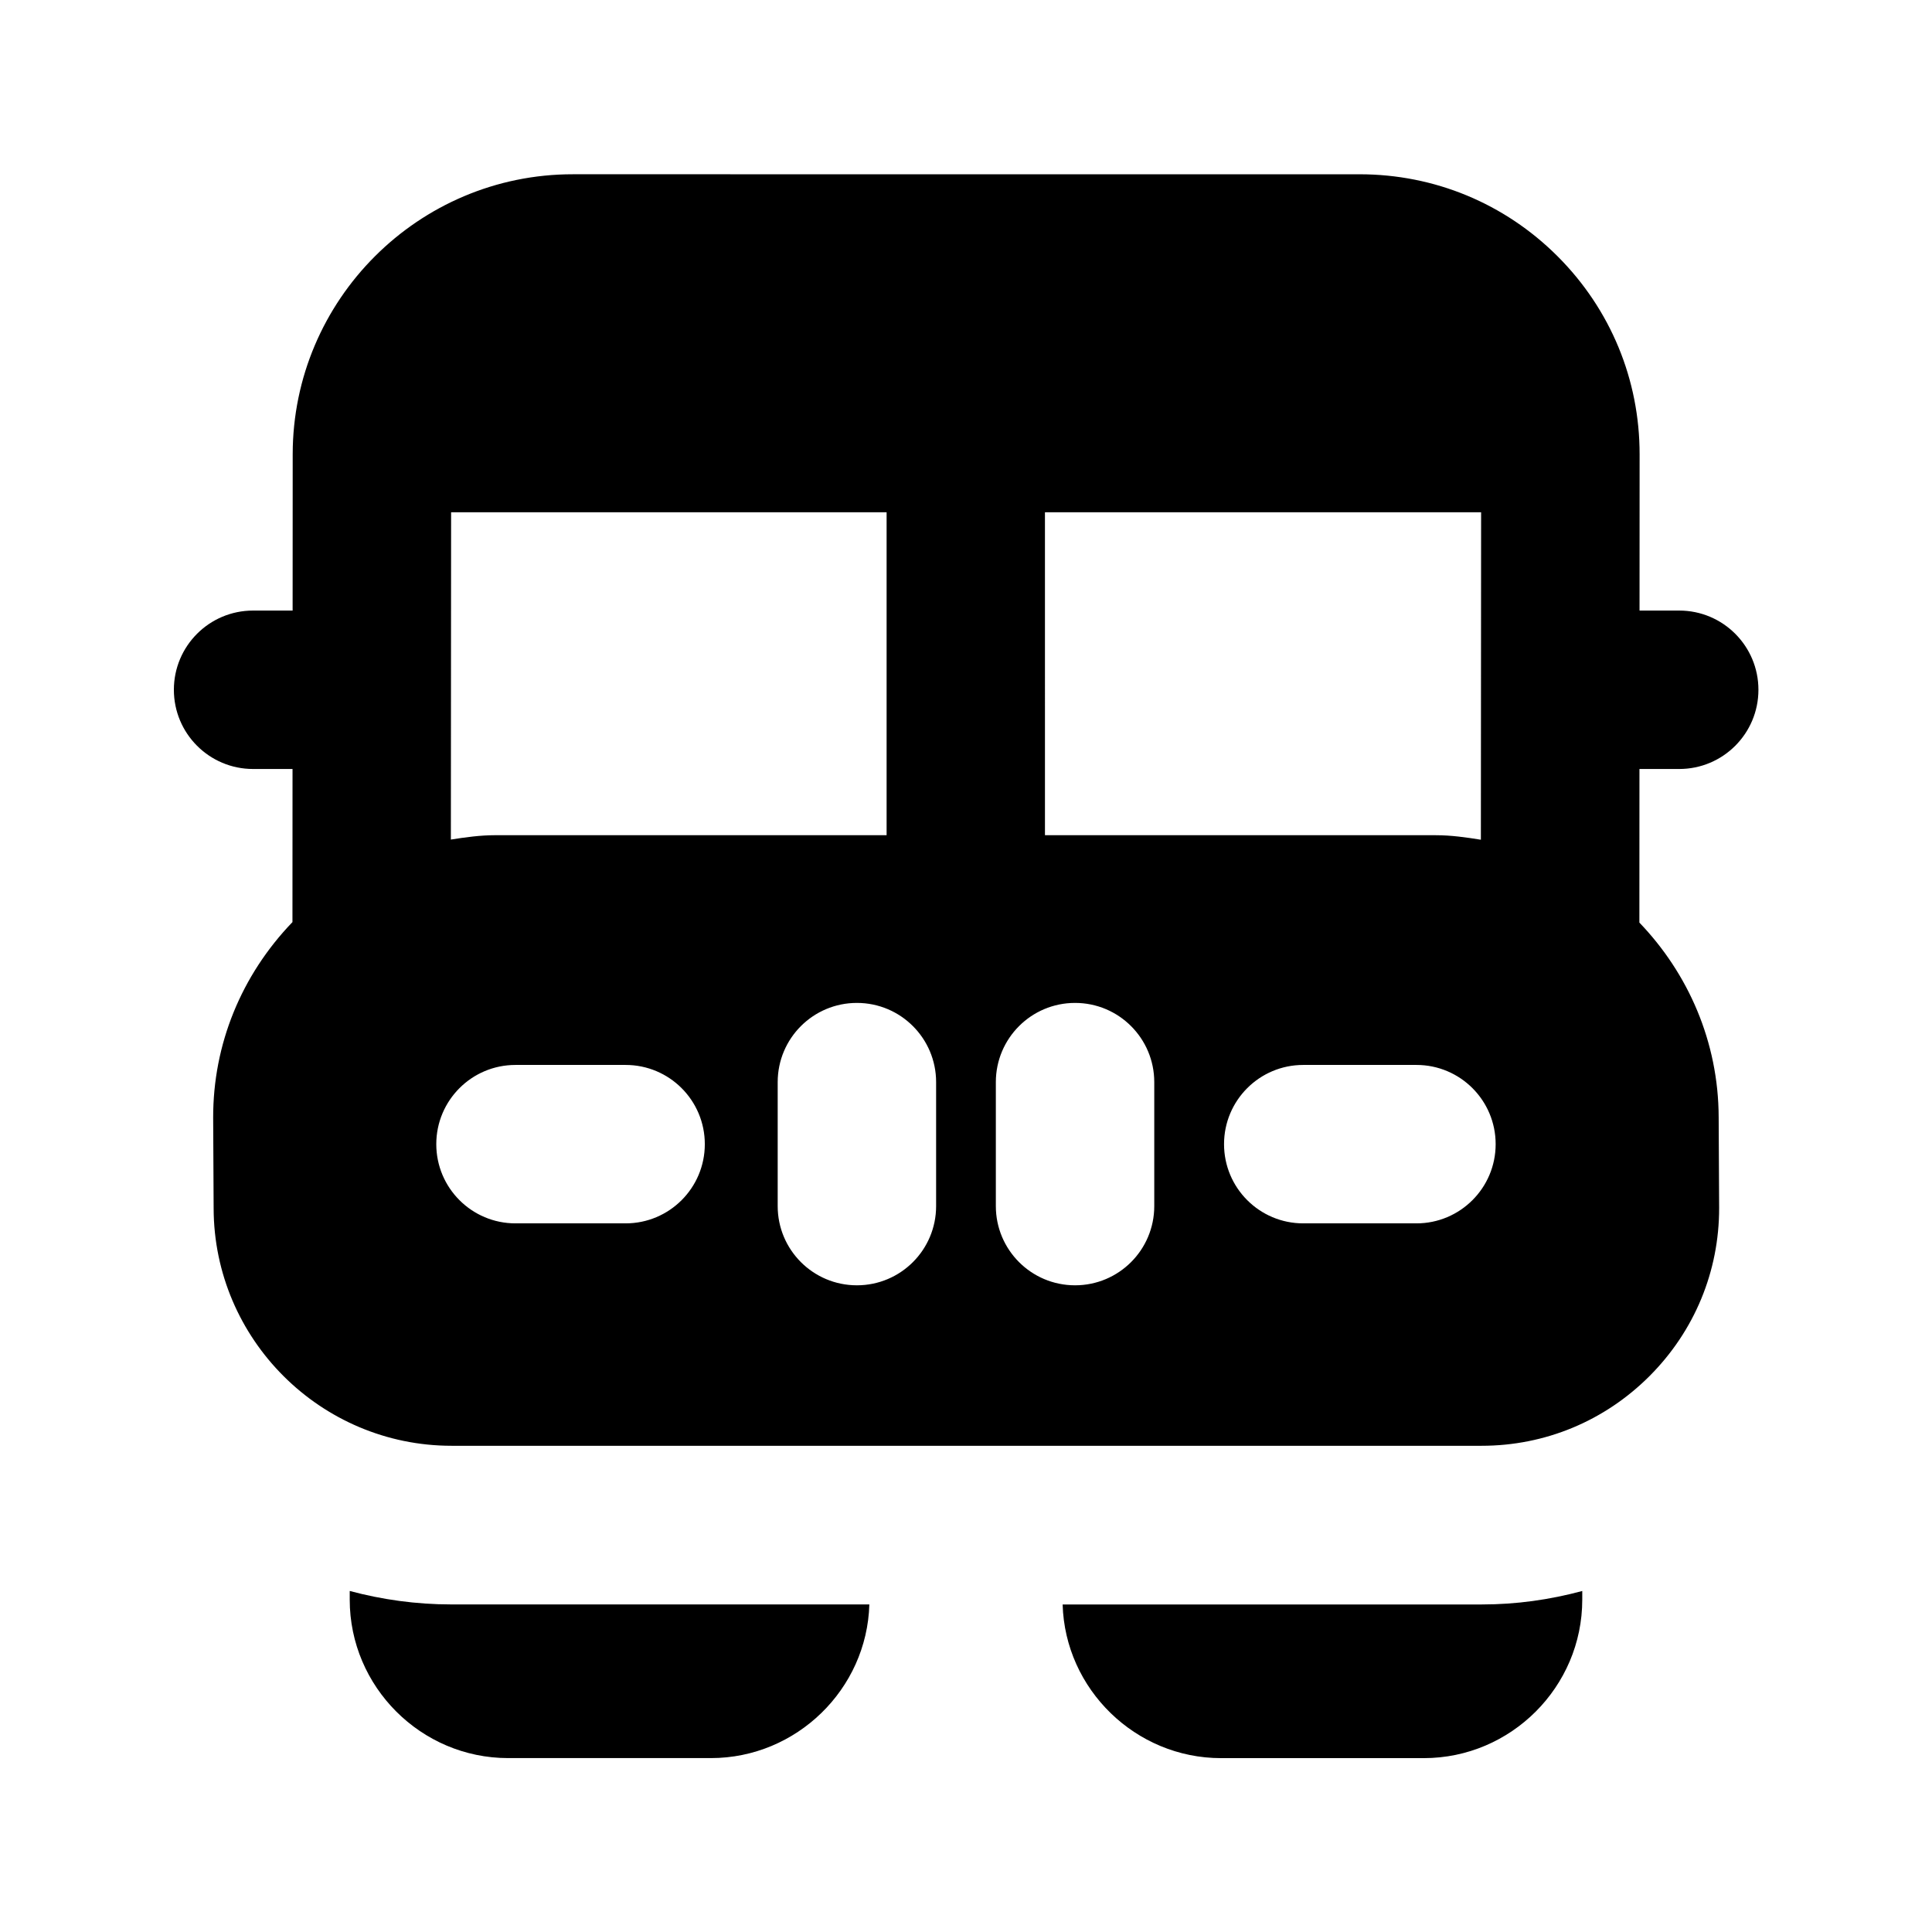
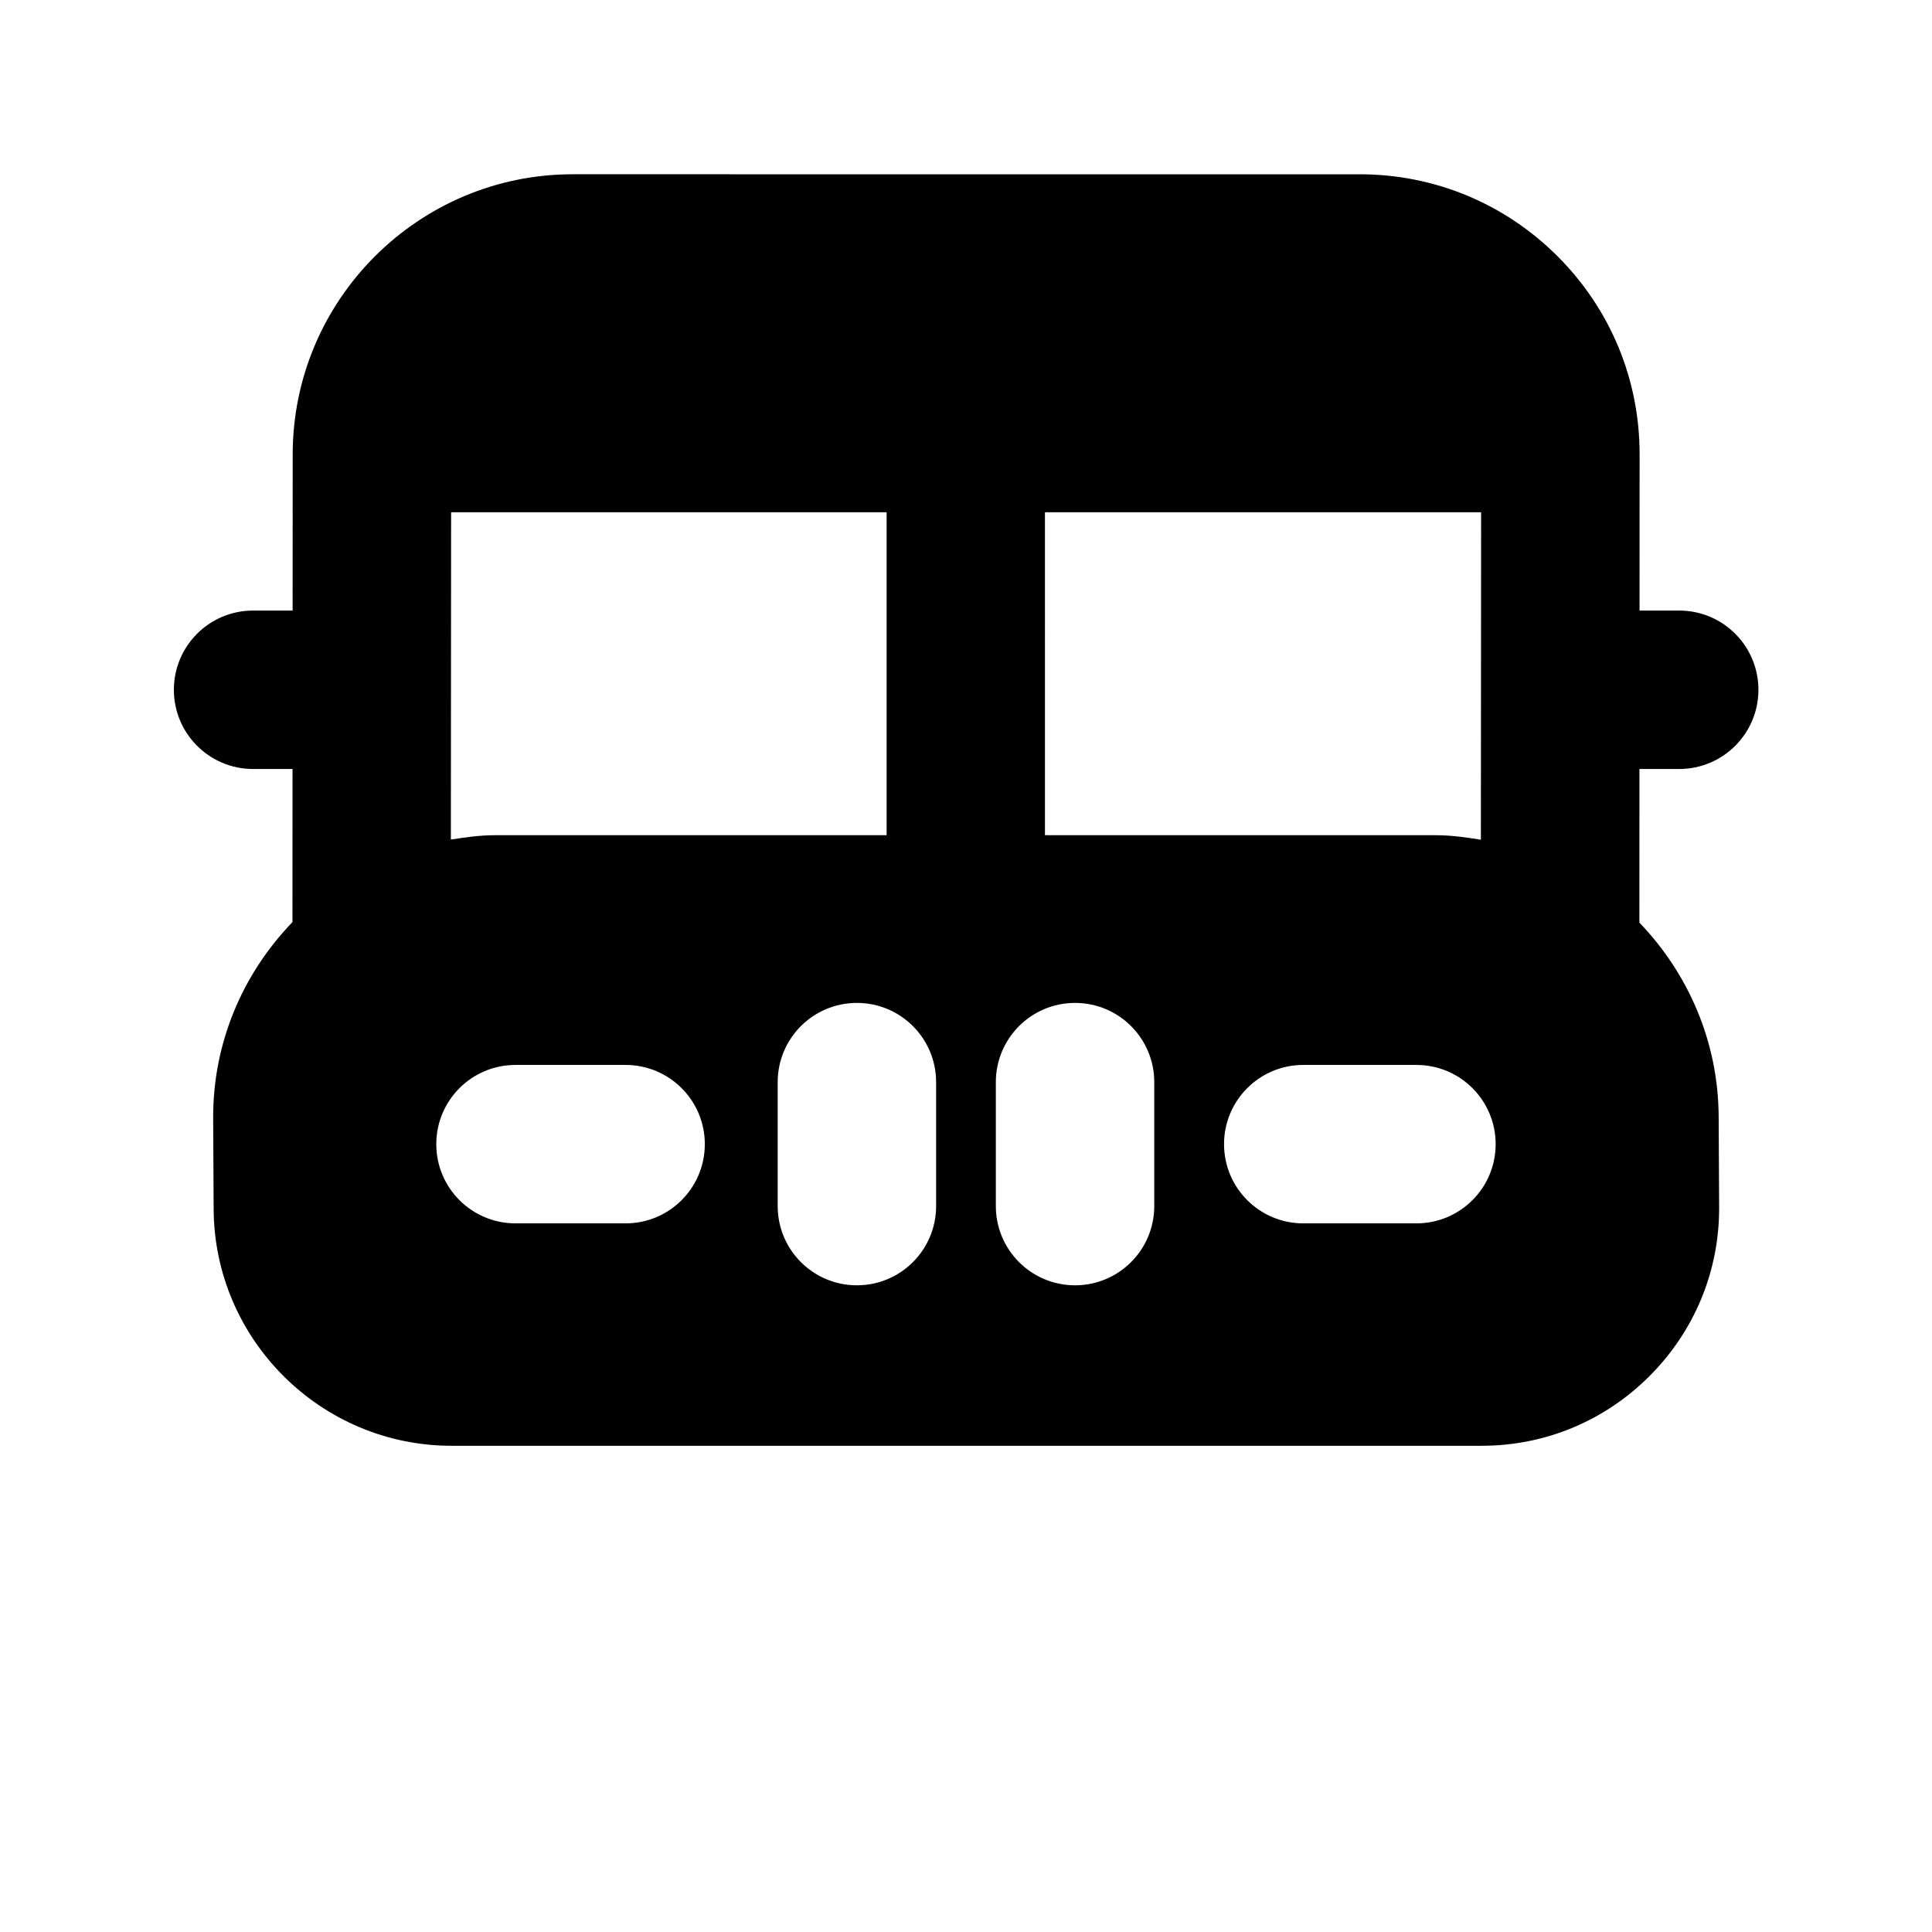
<svg xmlns="http://www.w3.org/2000/svg" fill="#000000" width="800px" height="800px" version="1.1" viewBox="144 144 512 512">
  <g>
-     <path d="m425.61 569.2c0.629 22.461 19.312 40.723 41.984 40.723h53.738c23.09 0 41.984-18.895 41.984-41.984v-2.309c-8.605 2.309-17.422 3.57-26.66 3.57z" />
-     <path d="m236.68 565.62v2.309c0 23.09 18.895 41.984 41.984 41.984h53.738c22.672 0 41.355-18.262 41.984-40.723h-110.84c-9.238 0-18.266-1.262-26.871-3.57z" />
    <path d="m589.01 347.79c11.609 0 20.992-9.406 20.992-20.992 0-11.586-9.383-20.992-20.992-20.992h-10.516l0.02-41.375c0.02-19.816-7.703-38.477-21.727-52.5-14.023-14.023-32.664-21.746-52.48-21.746l-208.49-0.004c-40.914-0.023-74.23 33.273-74.25 74.207l-0.02 41.418h-10.477c-11.609 0-20.992 9.406-20.992 20.992 0 11.586 9.383 20.992 20.992 20.992h10.453l-0.02 40.578c-13.539 14.066-21.055 32.371-21.012 51.852l0.125 23.992c0.062 34.699 28.359 62.934 63.059 62.934h272.98c16.793 0 32.602-6.57 44.504-18.492s18.453-27.75 18.43-44.547l-0.125-23.992c-0.043-20.047-8.102-38.184-21.012-51.621l0.02-40.703zm-52.5-68.035-0.062 86.781c-3.906-0.629-7.852-1.195-11.922-1.195h-103.6l-0.004-85.586zm-157.55 0v85.586l-103.74-0.004c-3.988 0-7.871 0.547-11.734 1.156l0.062-86.738zm-69.168 188.45h-29.18c-11.609 0-20.992-9.406-20.992-20.992 0-11.586 9.383-20.992 20.992-20.992h29.18c11.609 0 20.992 9.406 20.992 20.992 0 11.586-9.387 20.992-20.992 20.992zm82.289-4.578c0 11.586-9.383 20.992-20.992 20.992s-20.992-9.406-20.992-20.992v-32.852c0-11.586 9.383-20.992 20.992-20.992s20.992 9.406 20.992 20.992zm57.812 0c0 11.586-9.383 20.992-20.992 20.992s-20.992-9.406-20.992-20.992v-32.852c0-11.586 9.383-20.992 20.992-20.992s20.992 9.406 20.992 20.992zm69.48 4.578h-29.996c-11.609 0-20.992-9.406-20.992-20.992 0-11.586 9.383-20.992 20.992-20.992h29.996c11.609 0 20.992 9.406 20.992 20.992 0 11.586-9.402 20.992-20.992 20.992z" />
  </g>
</svg>